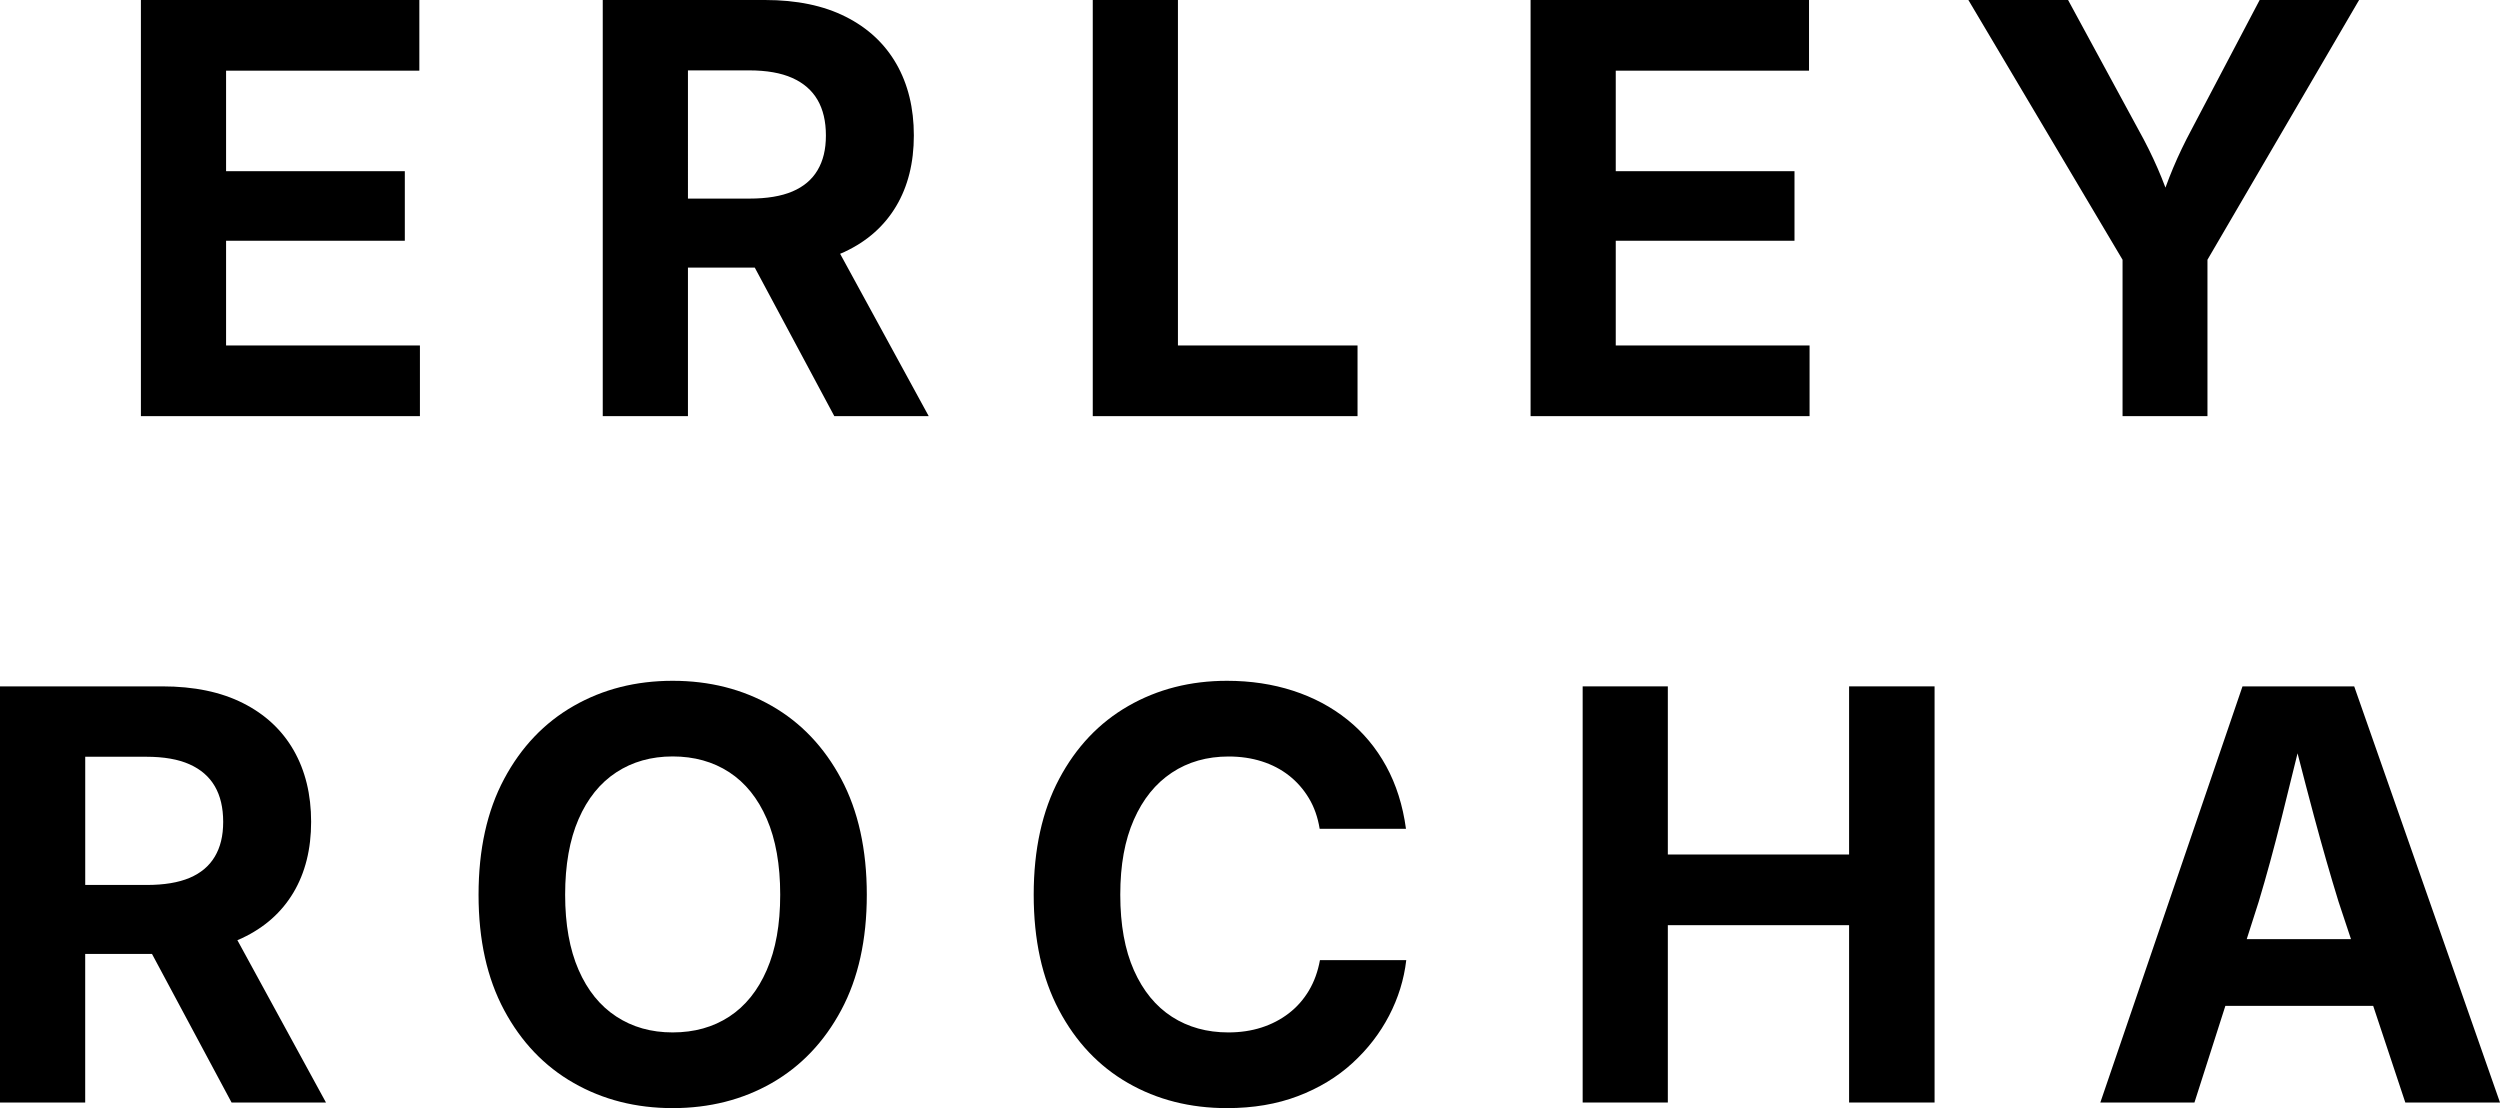
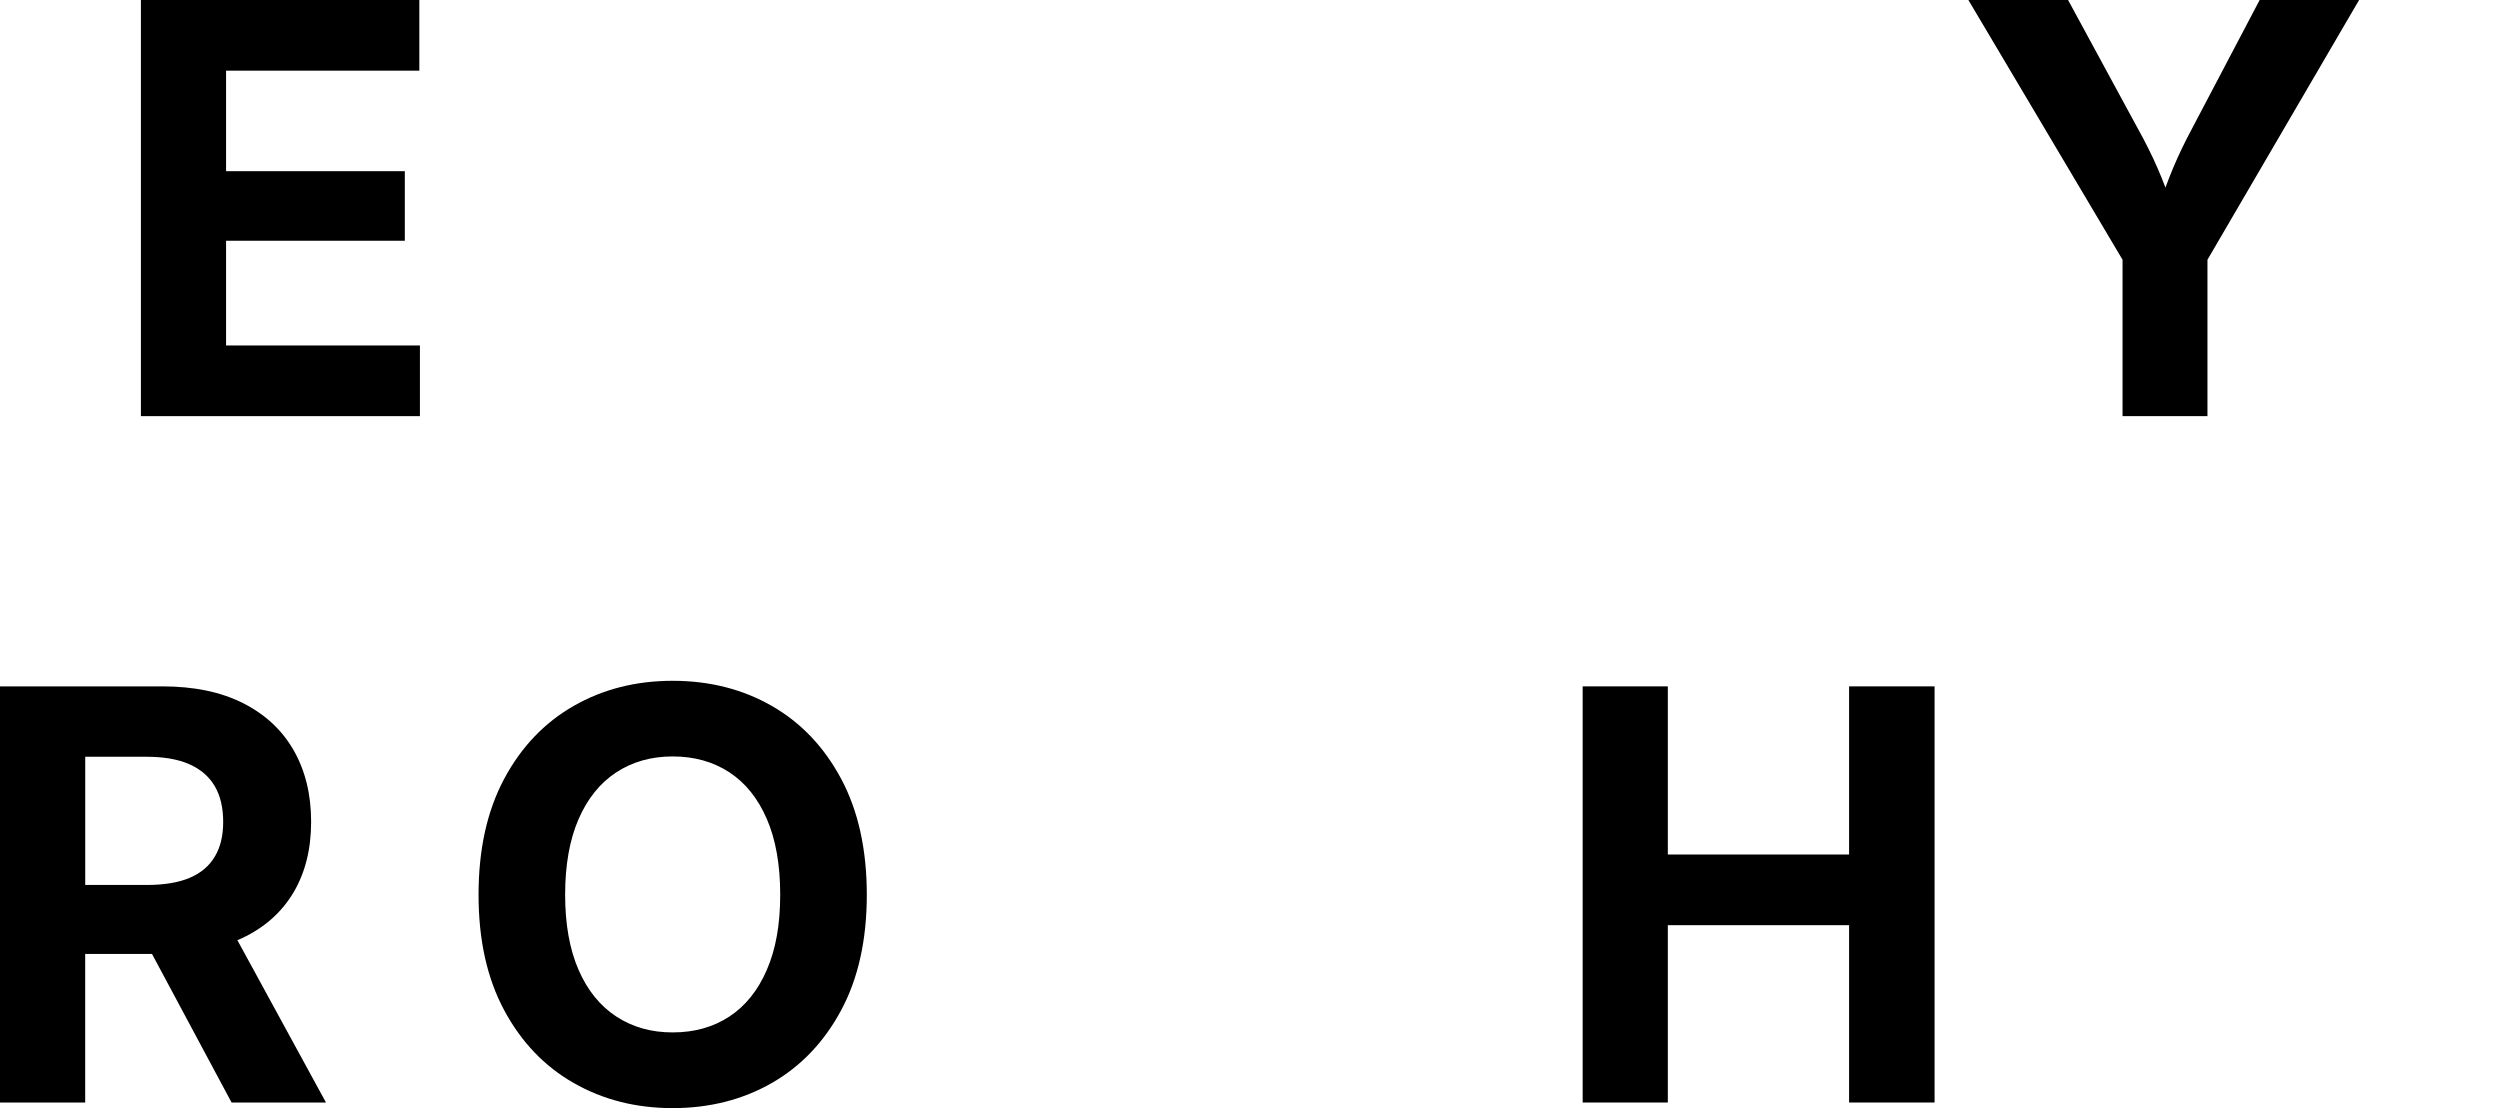
<svg xmlns="http://www.w3.org/2000/svg" viewBox="0 0 874.16 387.46" data-name="Camada 2" id="Camada_2">
  <g data-name="Camada 1" id="Camada_1-2">
    <g>
      <polygon points="79.05 84.18 141.55 84.18 141.55 59.86 79.05 59.86 79.05 24.71 146.63 24.71 146.63 0 49.27 0 49.27 145.51 146.83 145.51 146.83 120.8 79.05 120.8 79.05 84.18" />
-       <path d="M295.37,88.04c7.84-3.68,13.83-8.98,17.97-15.92,4.13-6.93,6.2-15.19,6.2-24.76s-2.04-17.9-6.1-25c-4.07-7.1-9.98-12.6-17.72-16.5-7.75-3.91-17.16-5.86-28.22-5.86h-56.74v145.51h29.79v-51.95h23.36l27.82,51.95h33.01l-30.98-56.77c.55-.23,1.1-.45,1.64-.7ZM240.54,24.61h21.39c6.12,0,11.15.88,15.09,2.64,3.94,1.76,6.88,4.31,8.84,7.67,1.95,3.35,2.93,7.5,2.93,12.45s-.98,8.87-2.93,12.16c-1.95,3.29-4.88,5.76-8.79,7.42s-8.92,2.49-15.04,2.49h-21.48V24.61Z" />
-       <polygon points="474.68 120.8 411.88 120.8 411.88 0 382.1 0 382.1 145.51 474.68 145.51 474.68 120.8" />
-       <polygon points="632.74 120.8 564.97 120.8 564.97 84.18 627.47 84.18 627.47 59.86 564.97 59.86 564.97 24.71 632.55 24.71 632.55 0 535.19 0 535.19 145.51 632.74 145.51 632.74 120.8" />
      <path d="M742.18,145.51h29.69v-54.69L824.89,0h-34.77l-23.83,45.31c-2.41,4.49-4.56,8.98-6.45,13.48-.87,2.07-1.76,4.35-2.66,6.81-.92-2.42-1.82-4.66-2.72-6.71-1.95-4.49-4.2-9.02-6.74-13.57L723.13,0h-34.86l53.91,90.82v54.69Z" />
      <path d="M84.62,328.04c7.84-3.68,13.83-8.98,17.97-15.92,4.13-6.93,6.2-15.19,6.2-24.76s-2.04-17.9-6.1-25c-4.07-7.1-9.98-12.6-17.72-16.5-7.75-3.91-17.16-5.86-28.22-5.86H0v145.51h29.79v-51.95h23.36l27.82,51.95h33.01l-30.98-56.77c.55-.23,1.1-.45,1.64-.7ZM29.79,264.61h21.39c6.12,0,11.15.88,15.09,2.64,3.94,1.76,6.88,4.31,8.84,7.67,1.95,3.35,2.93,7.5,2.93,12.45s-.98,8.87-2.93,12.16c-1.95,3.29-4.88,5.76-8.79,7.42s-8.92,2.49-15.04,2.49h-21.48v-44.82Z" />
      <path d="M269.88,246.84c-10.22-5.86-21.78-8.79-34.67-8.79s-24.37,2.93-34.62,8.79-18.36,14.37-24.32,25.54c-5.96,11.17-8.94,24.66-8.94,40.48s2.98,29.2,8.94,40.33,14.06,19.63,24.32,25.49,21.79,8.79,34.62,8.79,24.45-2.93,34.67-8.79c10.22-5.86,18.31-14.36,24.27-25.49s8.94-24.58,8.94-40.33-2.98-29.31-8.94-40.48c-5.96-11.17-14.05-19.68-24.27-25.54ZM268.12,339.17c-3.12,7.19-7.5,12.63-13.13,16.31-5.63,3.68-12.22,5.52-19.78,5.52s-14.06-1.86-19.73-5.57-10.06-9.15-13.18-16.31c-3.12-7.16-4.69-15.92-4.69-26.27s1.56-19.22,4.69-26.42c3.12-7.19,7.52-12.65,13.18-16.36s12.24-5.57,19.73-5.57,14.14,1.84,19.78,5.52c5.63,3.68,10.01,9.12,13.13,16.31,3.12,7.19,4.69,16.03,4.69,26.51s-1.56,19.12-4.69,26.32Z" />
-       <path d="M457.69,346.35c-1.86,3.12-4.2,5.78-7.03,7.96-2.83,2.18-6.02,3.84-9.57,4.98-3.55,1.14-7.41,1.71-11.57,1.71-7.49,0-14.06-1.82-19.73-5.47-5.66-3.65-10.09-9.05-13.28-16.21-3.19-7.16-4.79-15.98-4.79-26.46s1.58-19.03,4.74-26.22c3.16-7.19,7.58-12.68,13.28-16.46,5.7-3.78,12.32-5.66,19.87-5.66,4.17,0,8.04.57,11.62,1.71,3.58,1.14,6.75,2.8,9.52,4.98,2.77,2.18,5.08,4.82,6.93,7.91,1.86,3.09,3.11,6.66,3.76,10.69h30.18c-1.11-8.2-3.42-15.51-6.93-21.92-3.52-6.41-8.04-11.83-13.57-16.26-5.53-4.43-11.87-7.8-18.99-10.11-7.13-2.31-14.83-3.47-23.1-3.47-12.76,0-24.25,2.93-34.47,8.79-10.22,5.86-18.3,14.37-24.22,25.54-5.92,11.17-8.89,24.66-8.89,40.48s2.94,29.2,8.84,40.33c5.89,11.13,13.93,19.63,24.12,25.49,10.19,5.86,21.73,8.79,34.62,8.79,9.18,0,17.45-1.4,24.8-4.2,7.36-2.8,13.7-6.64,19.04-11.52,5.34-4.88,9.62-10.42,12.84-16.6,3.22-6.18,5.22-12.66,6.01-19.43h-30.18c-.72,3.97-2,7.52-3.86,10.64Z" />
      <polygon points="646.56 298.79 583.18 298.79 583.18 240 553.4 240 553.4 385.51 583.18 385.51 583.18 323.5 646.56 323.5 646.56 385.51 676.45 385.51 676.45 240 646.56 240 646.56 298.79" />
-       <path d="M841.05,385.51h33.11l-50.98-145.51h-39.06l-49.71,145.51h32.91l10.81-33.79h51.69l11.23,33.79ZM785.6,328.38l4.19-13.09c2.67-8.85,5.35-18.7,8.06-29.54,1.75-7.03,3.59-14.48,5.52-22.34,2,7.8,3.93,15.18,5.8,22.15,2.9,10.78,5.75,20.69,8.54,29.74l4.35,13.09h-36.47Z" />
    </g>
  </g>
</svg>